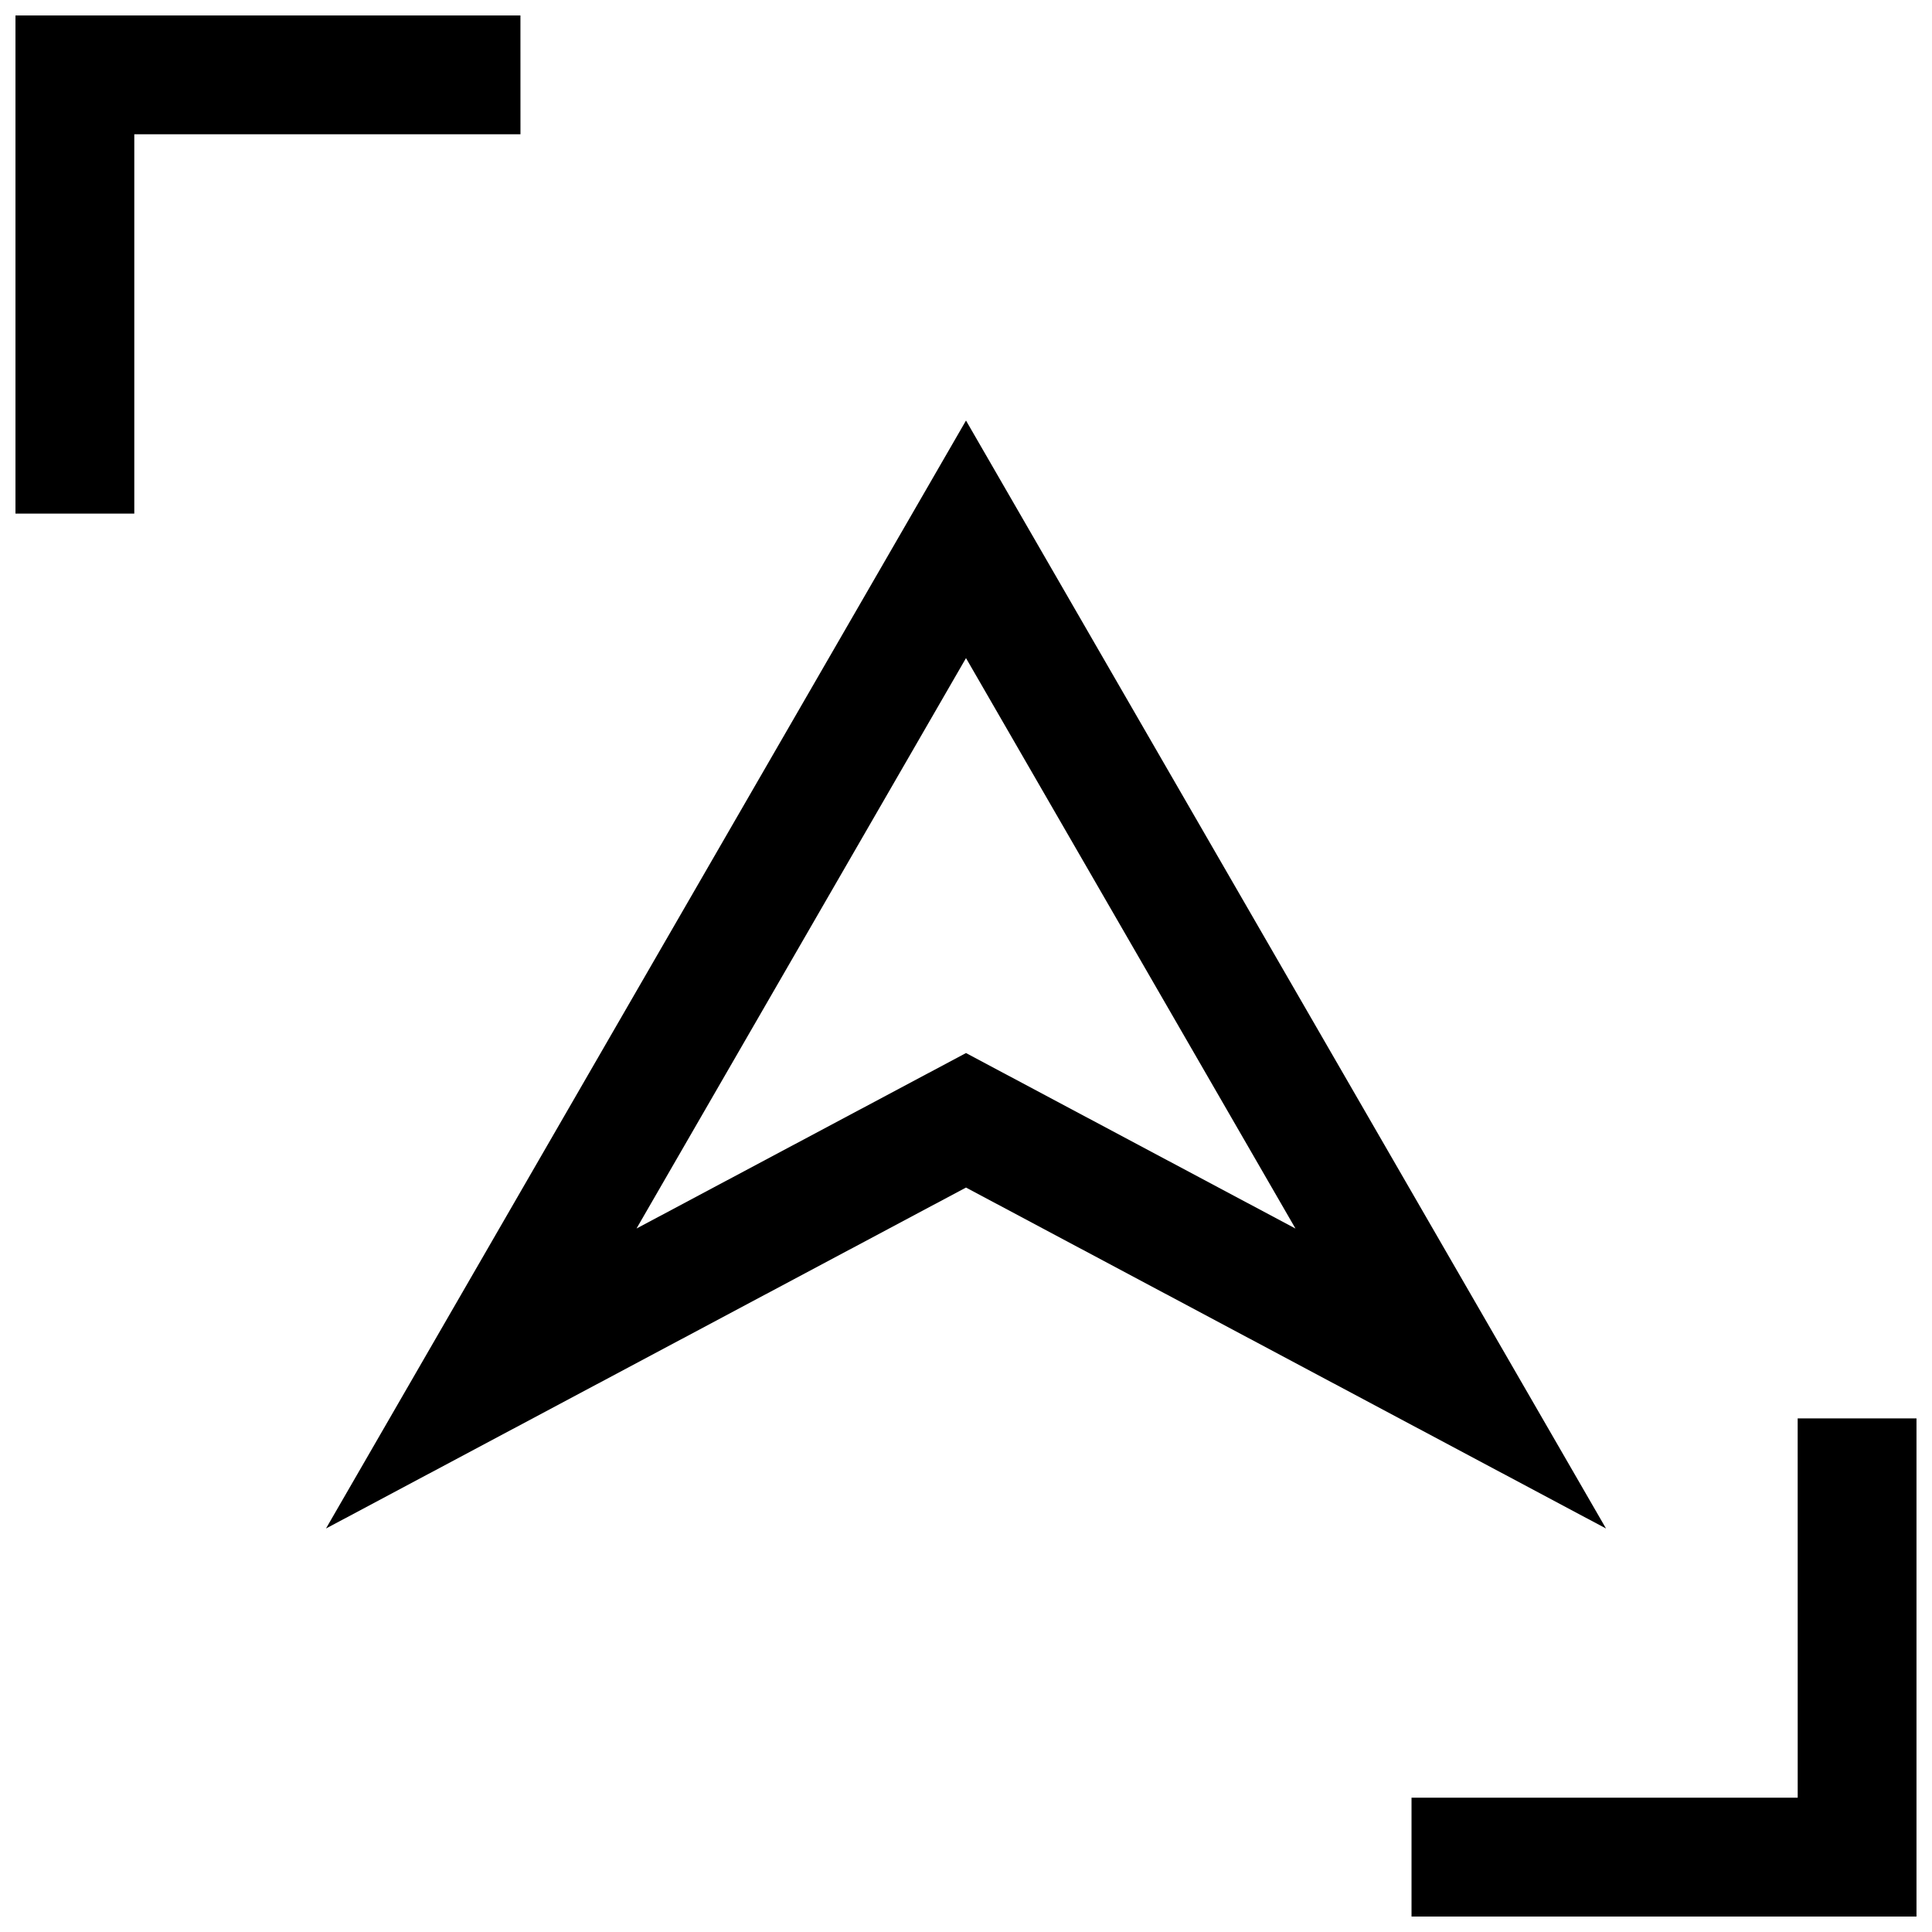
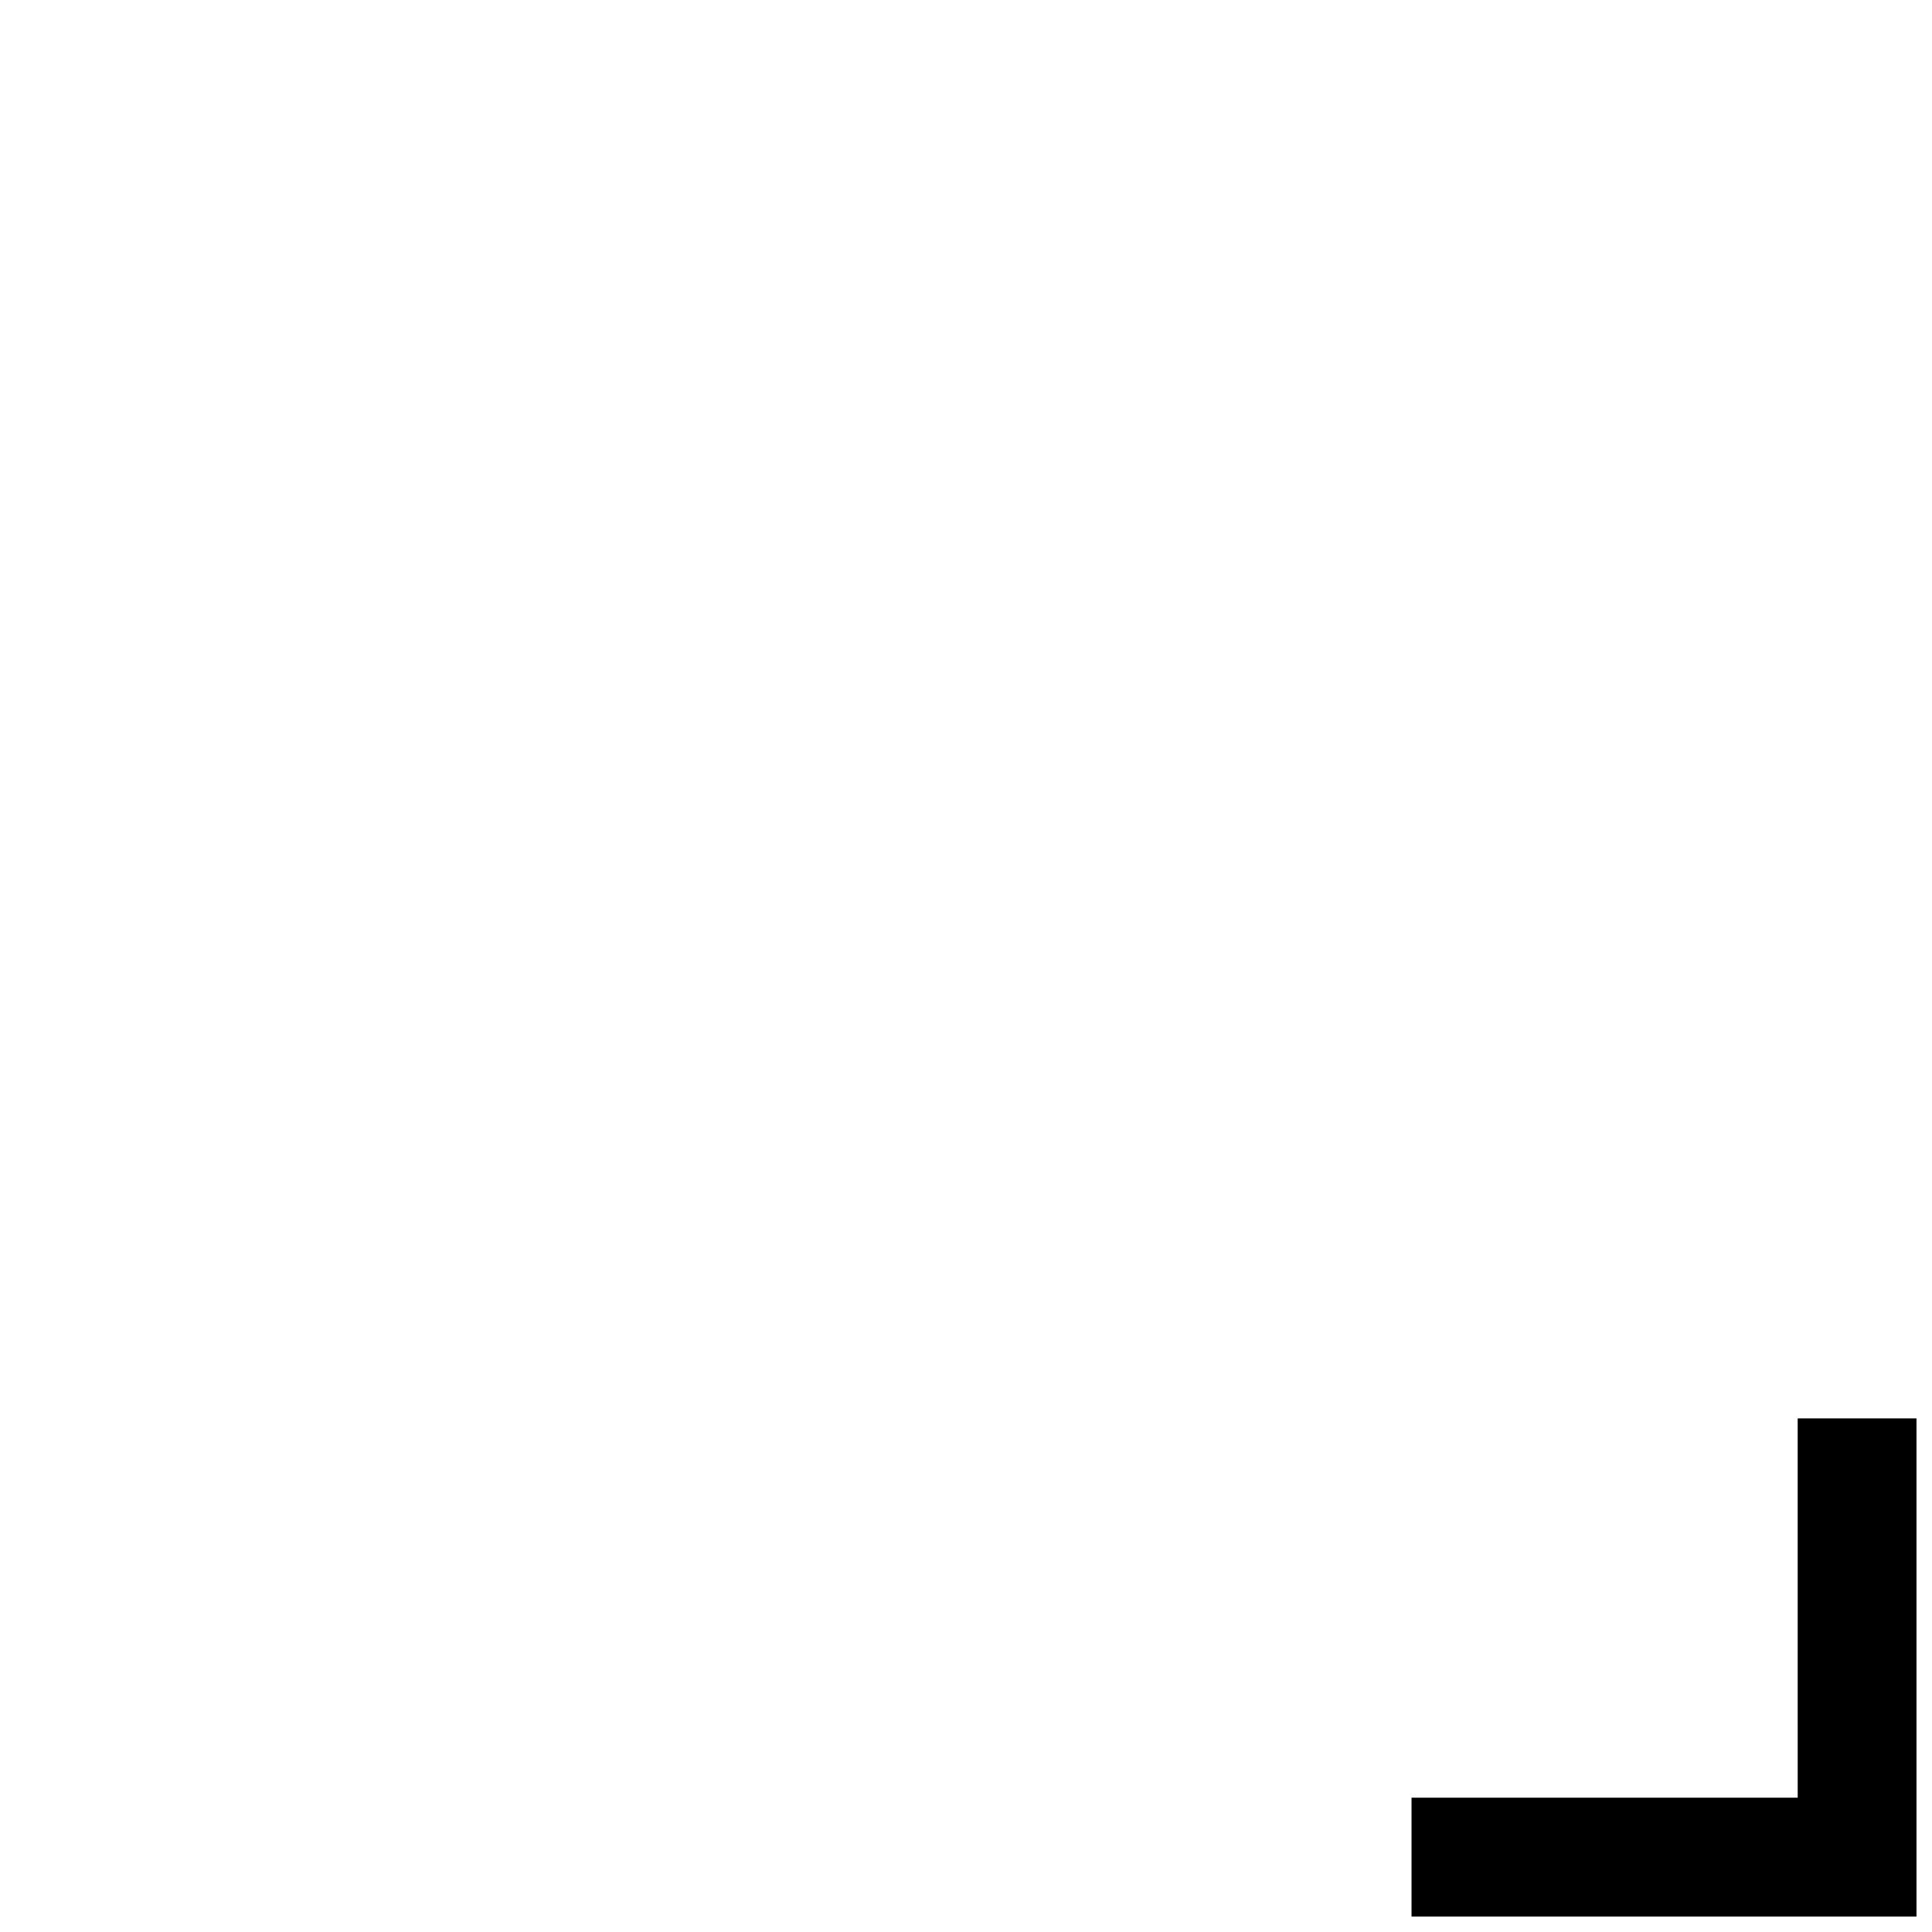
<svg xmlns="http://www.w3.org/2000/svg" width="800px" height="800px" version="1.1" viewBox="144 144 512 512">
  <defs>
    <clipPath id="b">
-       <path d="m148.09 148.09h133.91v132.91h-133.91z" />
-     </clipPath>
+       </clipPath>
    <clipPath id="a">
      <path d="m518 519h133.9v132.9h-133.9z" />
    </clipPath>
  </defs>
-   <path d="m400 255.45-169.61 293.62 169.61-90.355 169.61 90.355zm-87.316 214.12 87.316-151.17 87.316 151.18-87.316-46.512z" />
  <g clip-path="url(#b)">
-     <path d="m281.92 148.09h-133.82v132.02h31.488v-100.53h102.34z" />
-   </g>
+     </g>
  <g clip-path="url(#a)">
    <path d="m620.41 620.41h-102.34v31.488h133.82v-132.01h-31.488z" />
  </g>
</svg>